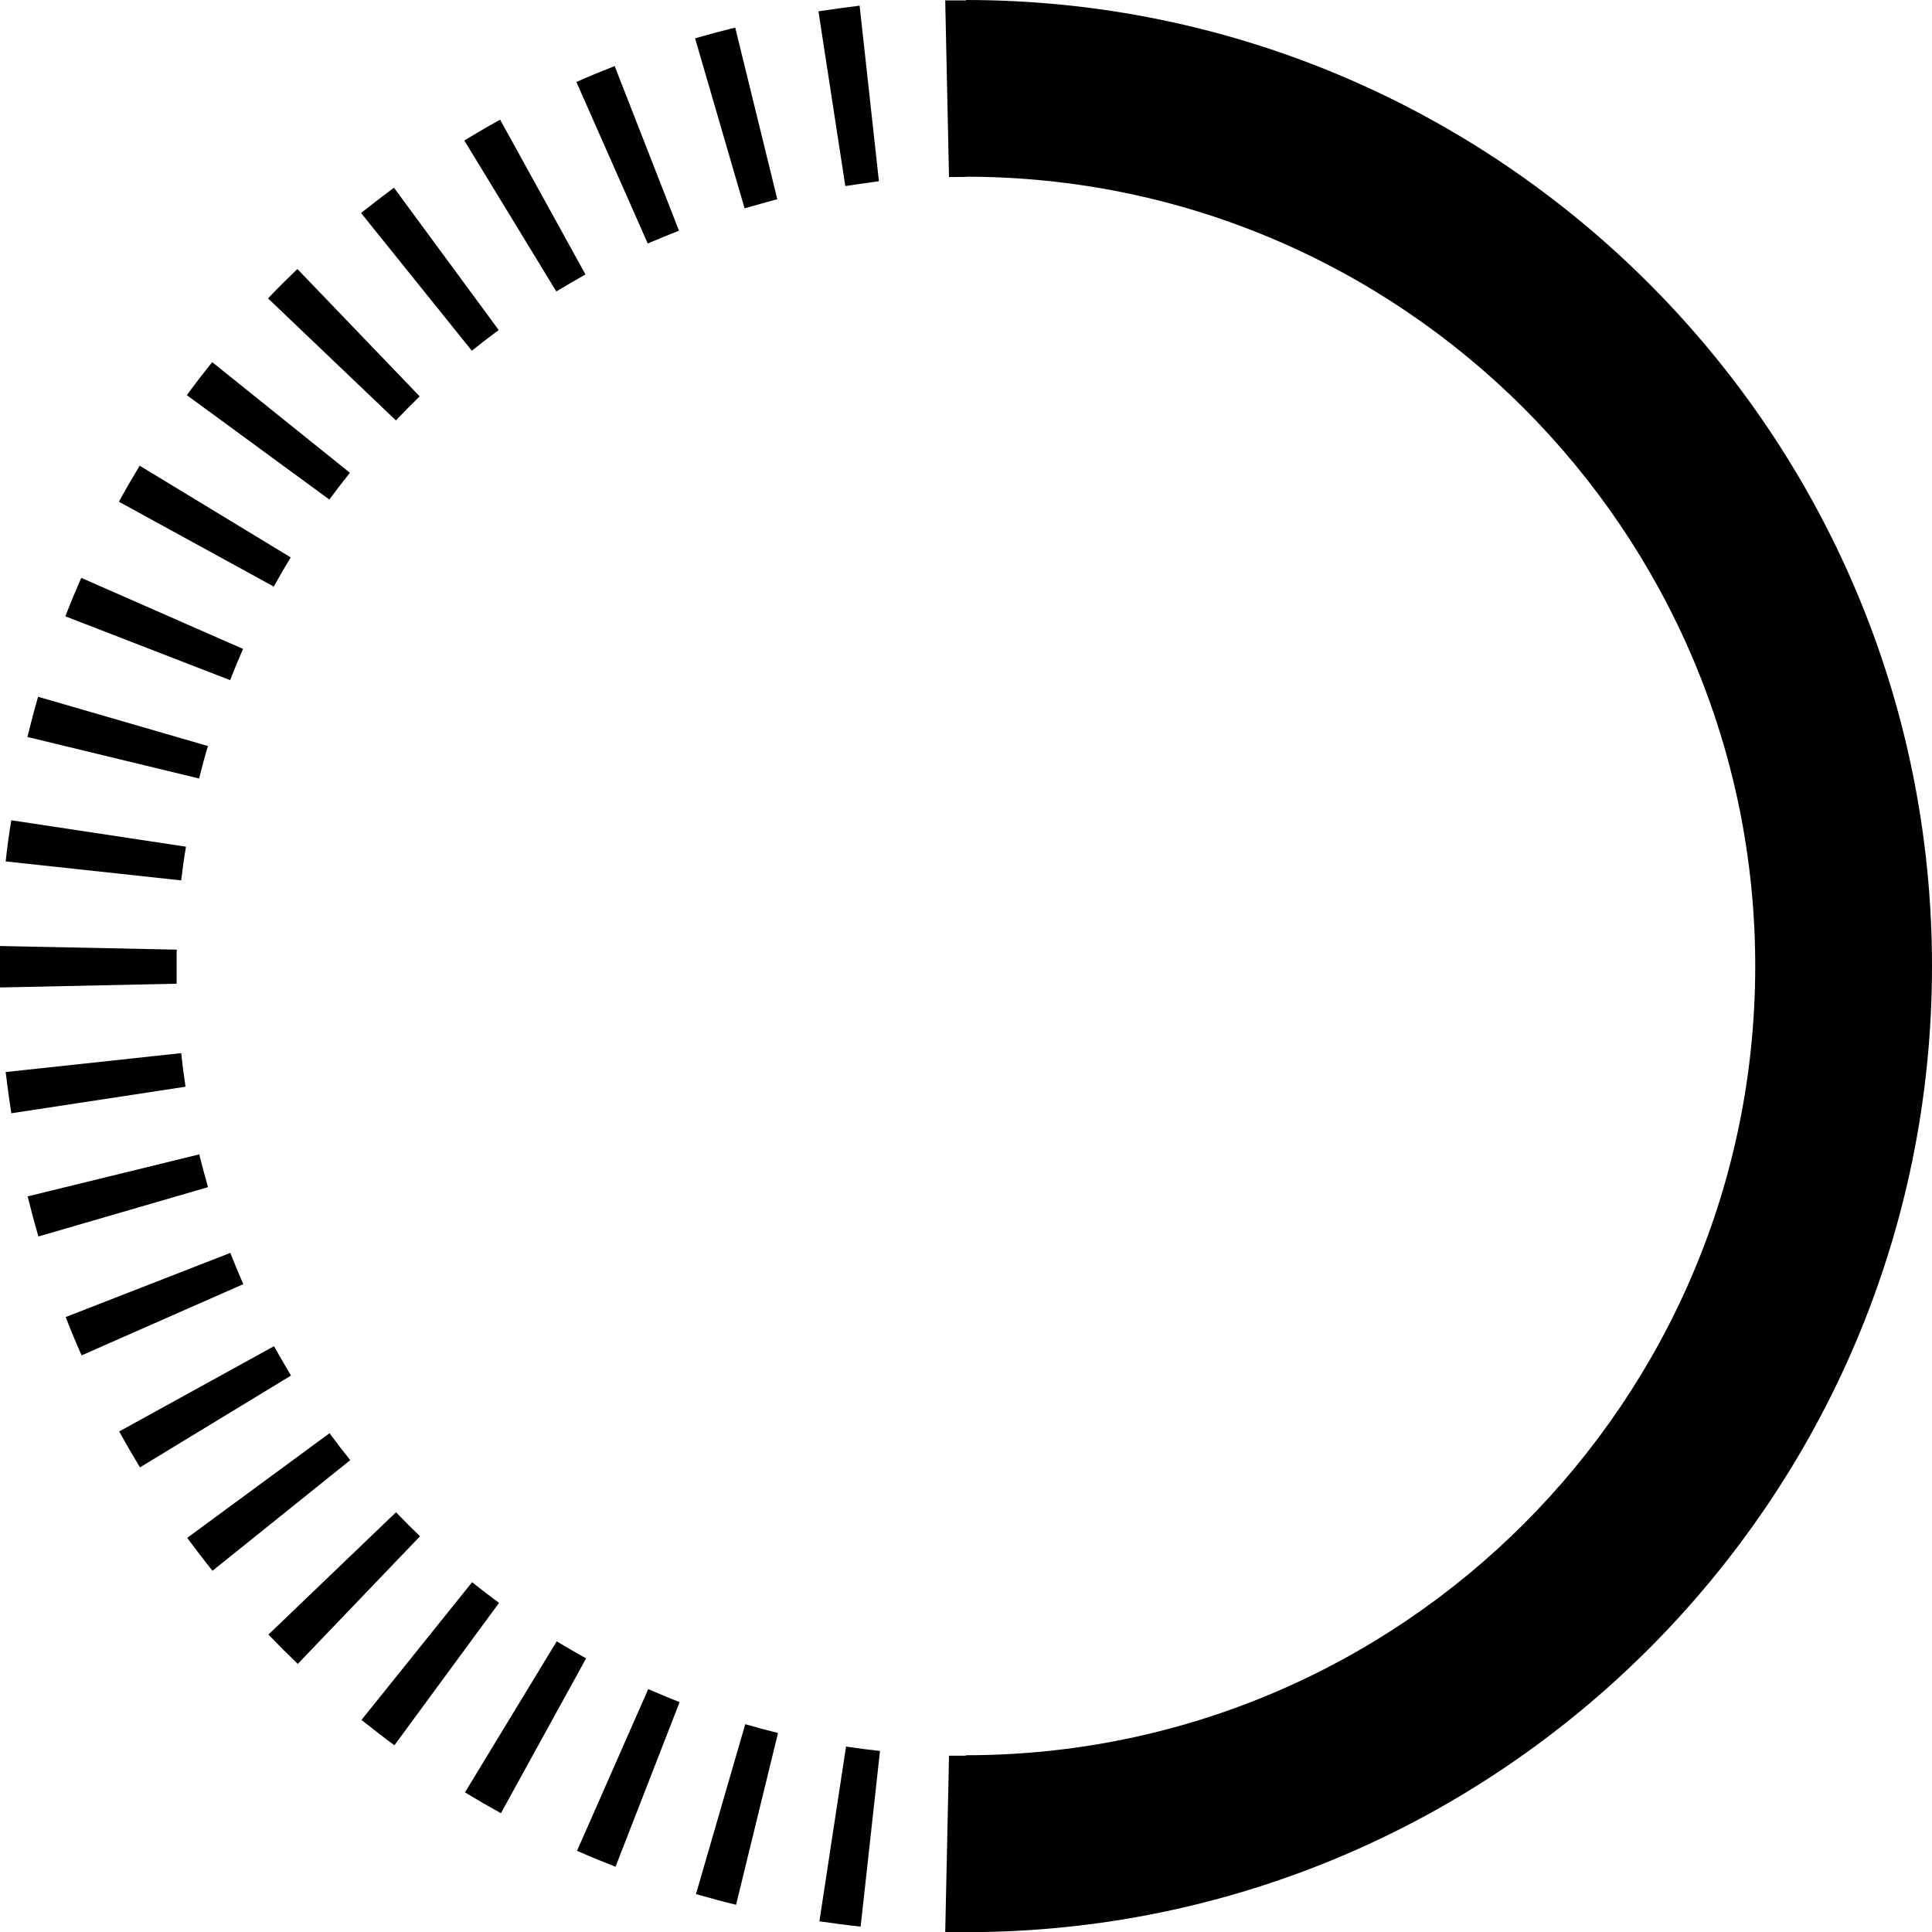
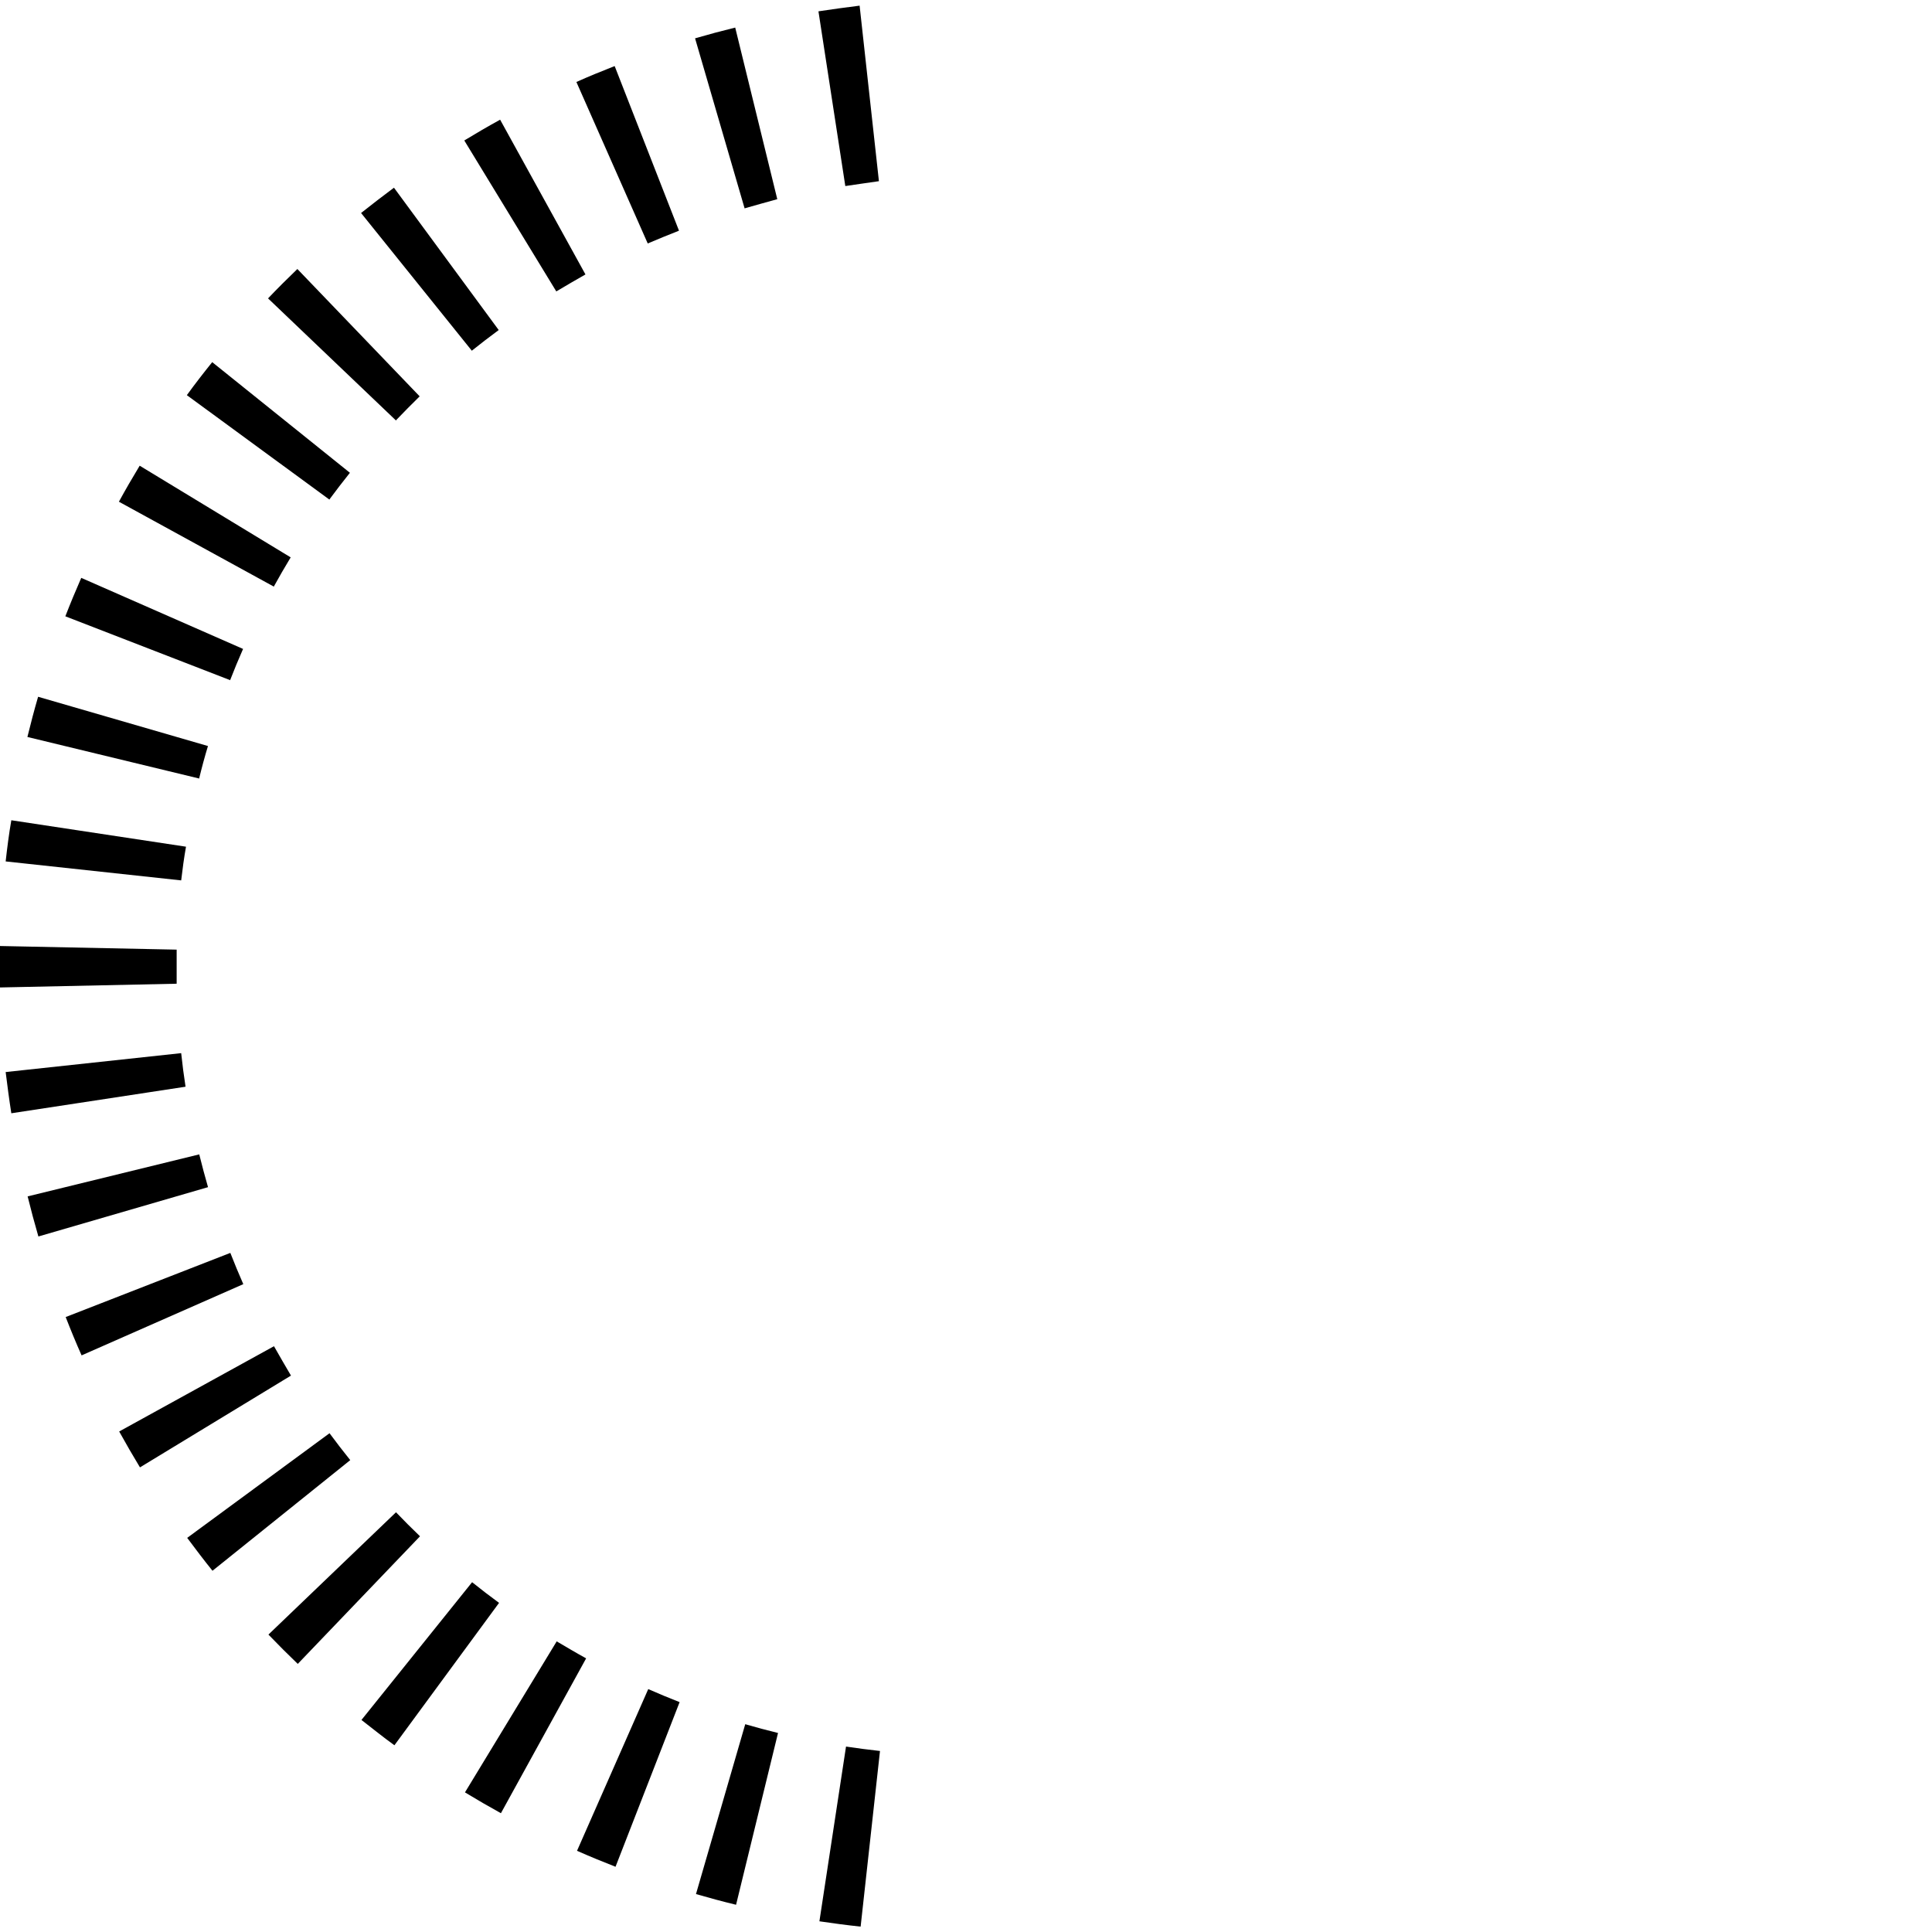
<svg xmlns="http://www.w3.org/2000/svg" viewBox="0 0 341.22 341.28">
  <g id="Layer_2" data-name="Layer 2">
    <g id="Layer_1-2" data-name="Layer 1">
-       <path d="M170.6,341.25V310C247.47,310,310,247.5,310,170.63S247.47,31.21,170.6,31.21V0c94.08,0,170.62,76.54,170.62,170.63S264.68,341.25,170.6,341.25Z" />
-       <path d="M170.63,341.28c-1.23,0-2.46,0-3.69,0l.67-31.2c1,0,2,0,3,0Z" />
      <path d="M152,340.27c-2.43-.26-4.88-.58-7.28-.94l4.7-30.86c2,.3,4,.56,6,.78Zm-22-3.86c-2.36-.57-4.74-1.21-7.08-1.89l8.7-30c1.91.56,3.86,1.08,5.79,1.55Zm-21.29-6.71c-2.27-.89-4.56-1.83-6.8-2.82l12.58-28.56c1.82.8,3.69,1.58,5.54,2.3Zm-20.24-9.46c-2.12-1.17-4.26-2.41-6.35-3.68l16.2-26.67c1.71,1,3.46,2.05,5.2,3Zm-18.81-12c-2-1.44-3.92-3-5.82-4.47l19.54-24.33c1.56,1.25,3.16,2.48,4.76,3.65ZM52.59,293.87c-1.75-1.68-3.49-3.42-5.18-5.18l22.53-21.6c1.38,1.44,2.81,2.87,4.24,4.24ZM37.53,277.42c-1.52-1.88-3-3.84-4.47-5.81L58.2,253.13c1.19,1.61,2.42,3.21,3.66,4.75ZM24.72,259.16c-1.25-2.07-2.49-4.2-3.67-6.34l27.34-15.06c1,1.76,2,3.5,3,5.19ZM14.41,239.38c-1-2.24-1.93-4.51-2.81-6.77l29.08-11.33c.72,1.84,1.49,3.7,2.29,5.52Zm-7.63-21c-.68-2.34-1.32-4.72-1.9-7.08l30.31-7.42c.47,1.92,1,3.87,1.55,5.79ZM2,196.62c-.38-2.42-.7-4.87-1-7.28L32,186c.21,2,.47,4,.77,5.93ZM0,174.4c0-1.24,0-2.49,0-3.74s0-2.39,0-3.58l31.2.64q0,1.47,0,2.94c0,1,0,2.05,0,3.08Zm32-18.91L1,152.14c.27-2.42.58-4.87,1-7.27l30.85,4.67C32.5,151.51,32.23,153.51,32,155.49Zm3.14-18L4.84,130.16c.58-2.38,1.21-4.77,1.89-7.1l30,8.7C36.15,133.66,35.63,135.6,35.16,137.54Zm5.47-17.38L11.54,108.85c.88-2.27,1.83-4.55,2.81-6.79l28.58,12.55C42.12,116.44,41.35,118.31,40.63,120.16Zm7.71-16.53L21,88.61c1.17-2.14,2.41-4.28,3.67-6.36L51.34,98.44C50.31,100.14,49.3,101.89,48.34,103.63Zm9.81-15.38L33,69.79c1.45-2,2.95-3.93,4.48-5.83L61.8,83.5C60.56,85.05,59.33,86.65,58.15,88.25Zm11.74-14L47.34,52.7c1.68-1.76,3.43-3.51,5.18-5.19L74.12,70C72.69,71.41,71.26,72.84,69.89,74.28ZM83.33,61.94,63.77,37.62c1.9-1.52,3.85-3,5.81-4.47l18.5,25.14C86.48,59.47,84.88,60.7,83.33,61.94ZM98.25,51.47,82,24.81c2.07-1.26,4.2-2.5,6.33-3.67l15.07,27.33C101.69,49.43,100,50.44,98.25,51.47ZM114.4,43,101.8,14.48c2.22-1,4.49-1.92,6.76-2.81l11.36,29.07C118.07,41.46,116.21,42.24,114.4,43Zm17.1-6.23-8.74-30c2.33-.68,4.72-1.32,7.09-1.9l7.43,30.31C135.35,35.72,133.41,36.24,131.5,36.8Zm17.79-3.94L144.55,2c2.4-.37,4.85-.69,7.27-1l3.41,31C153.25,32.29,151.25,32.56,149.29,32.86Z" />
-       <path d="M167.61,31.27,166.94.07c1.23,0,2.46,0,3.69,0V31.24C169.62,31.24,168.61,31.25,167.61,31.27Z" />
    </g>
  </g>
</svg>